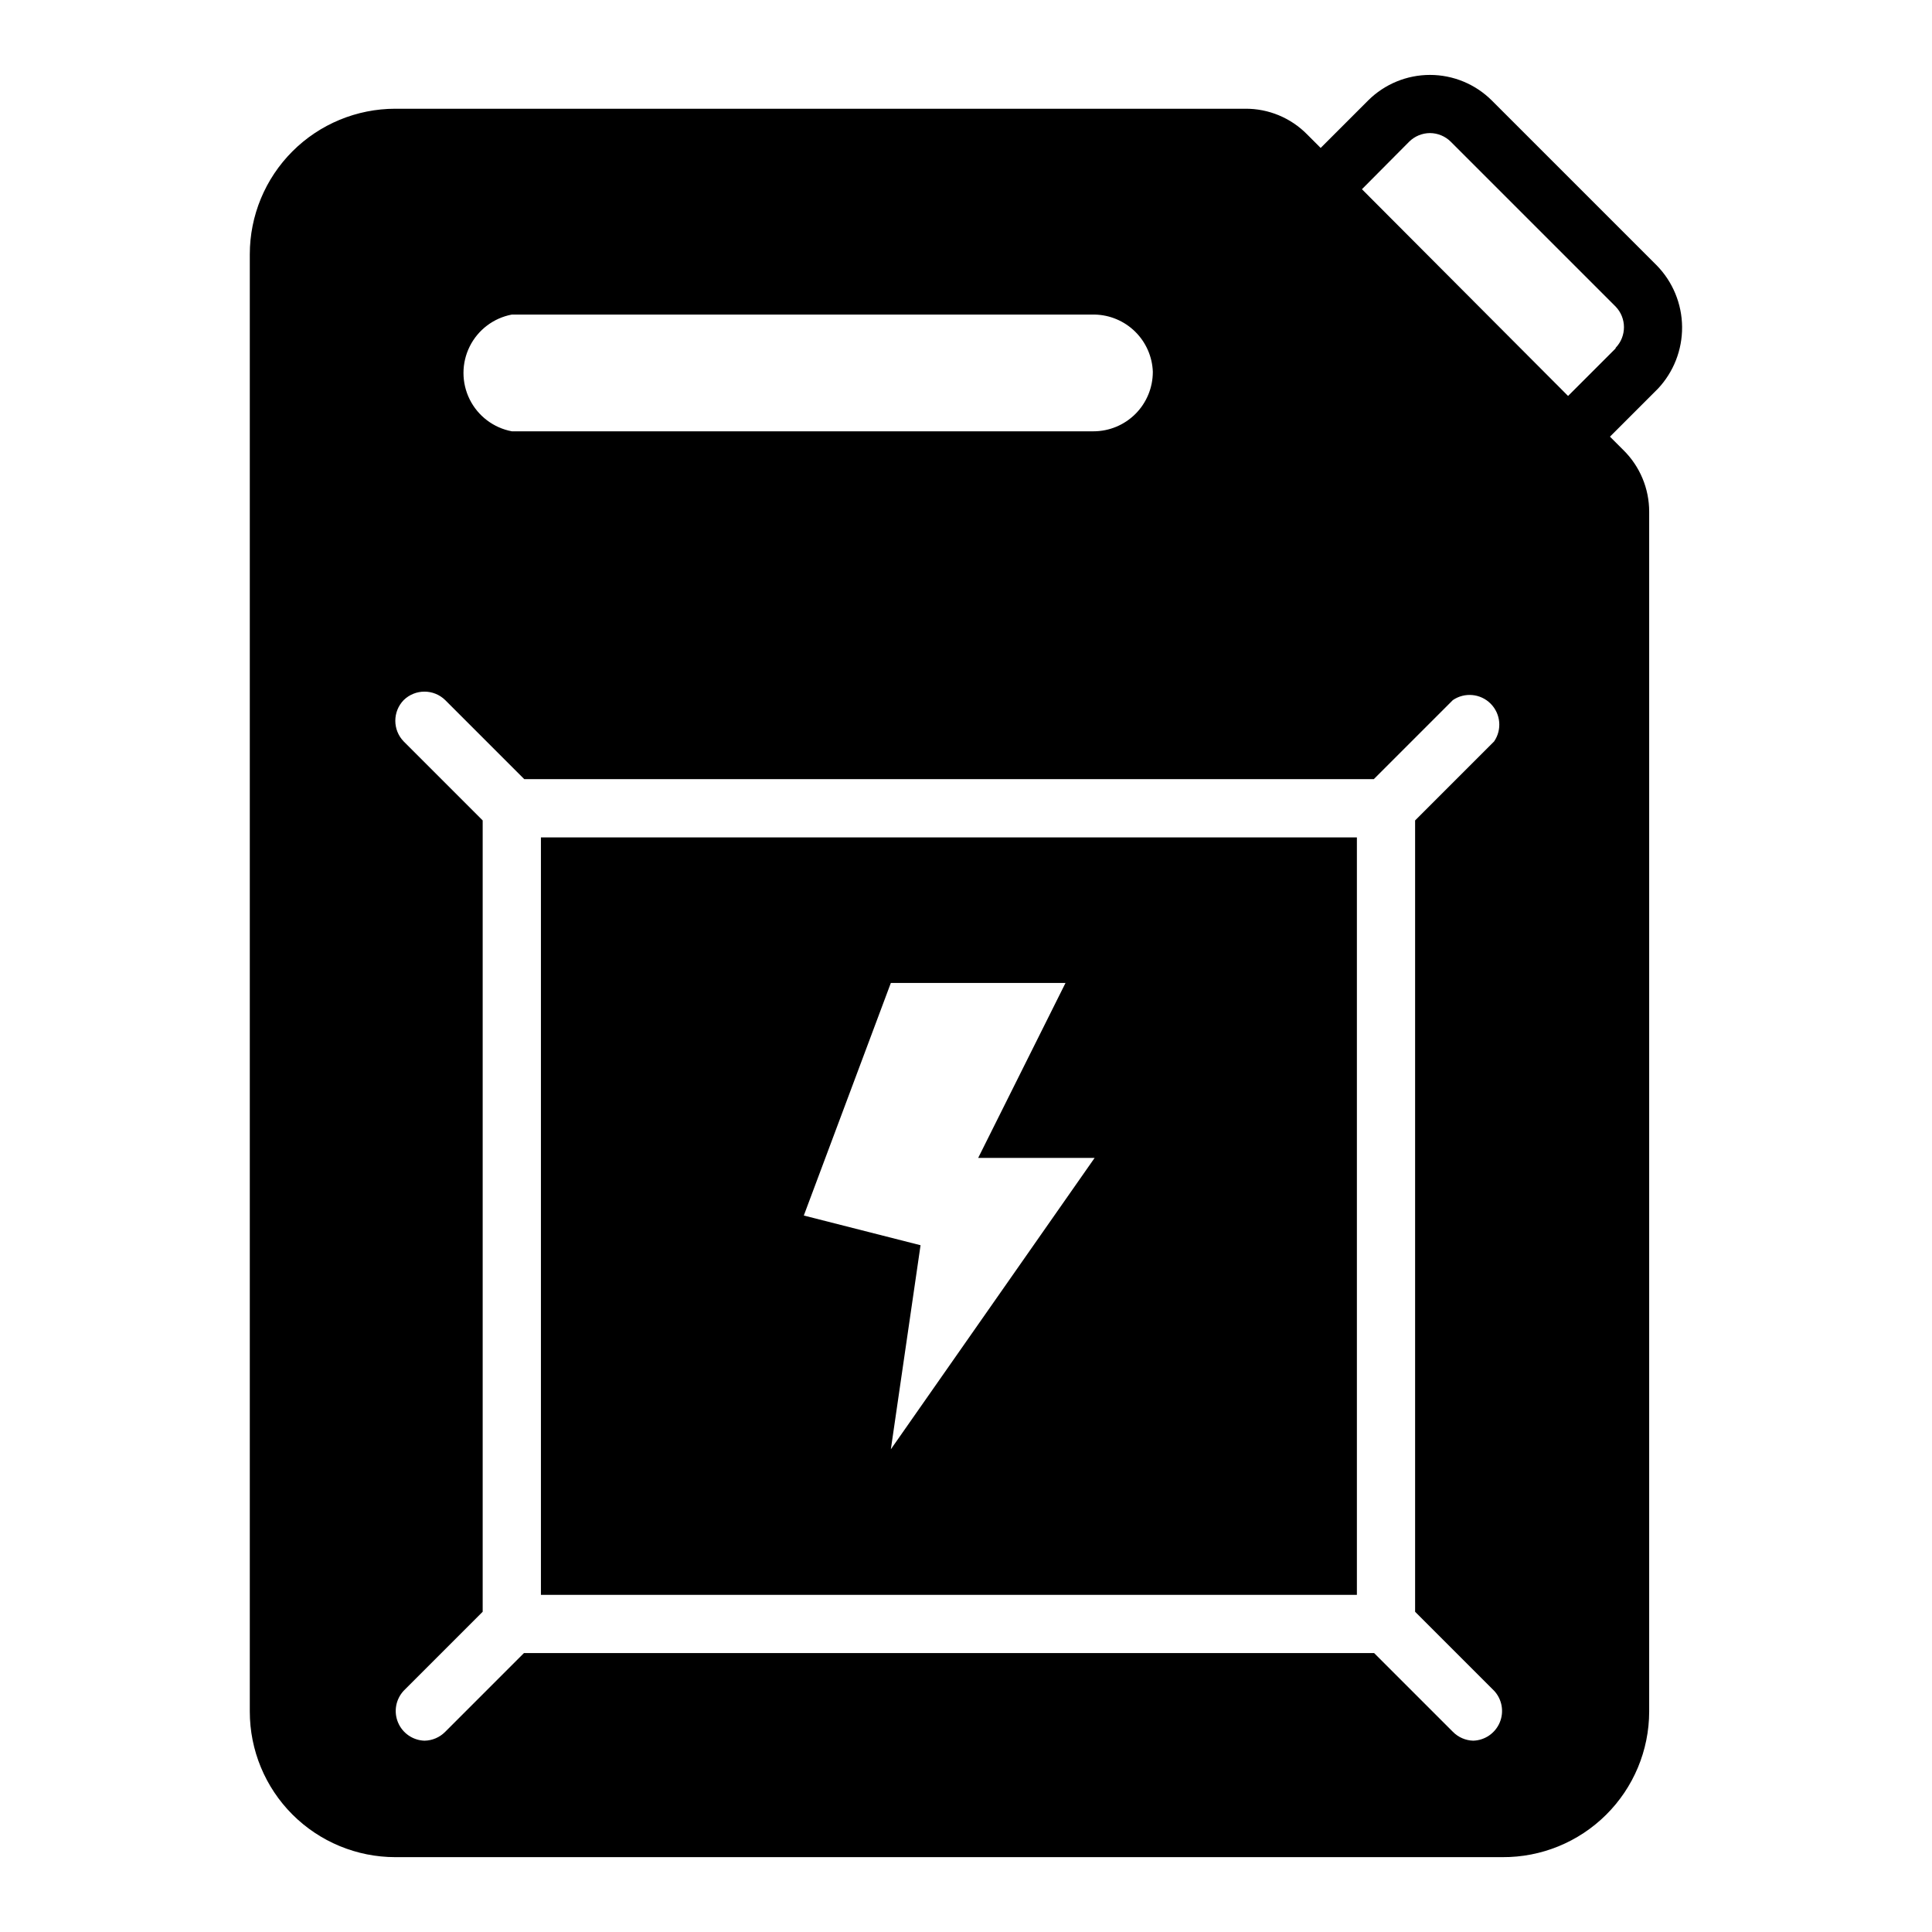
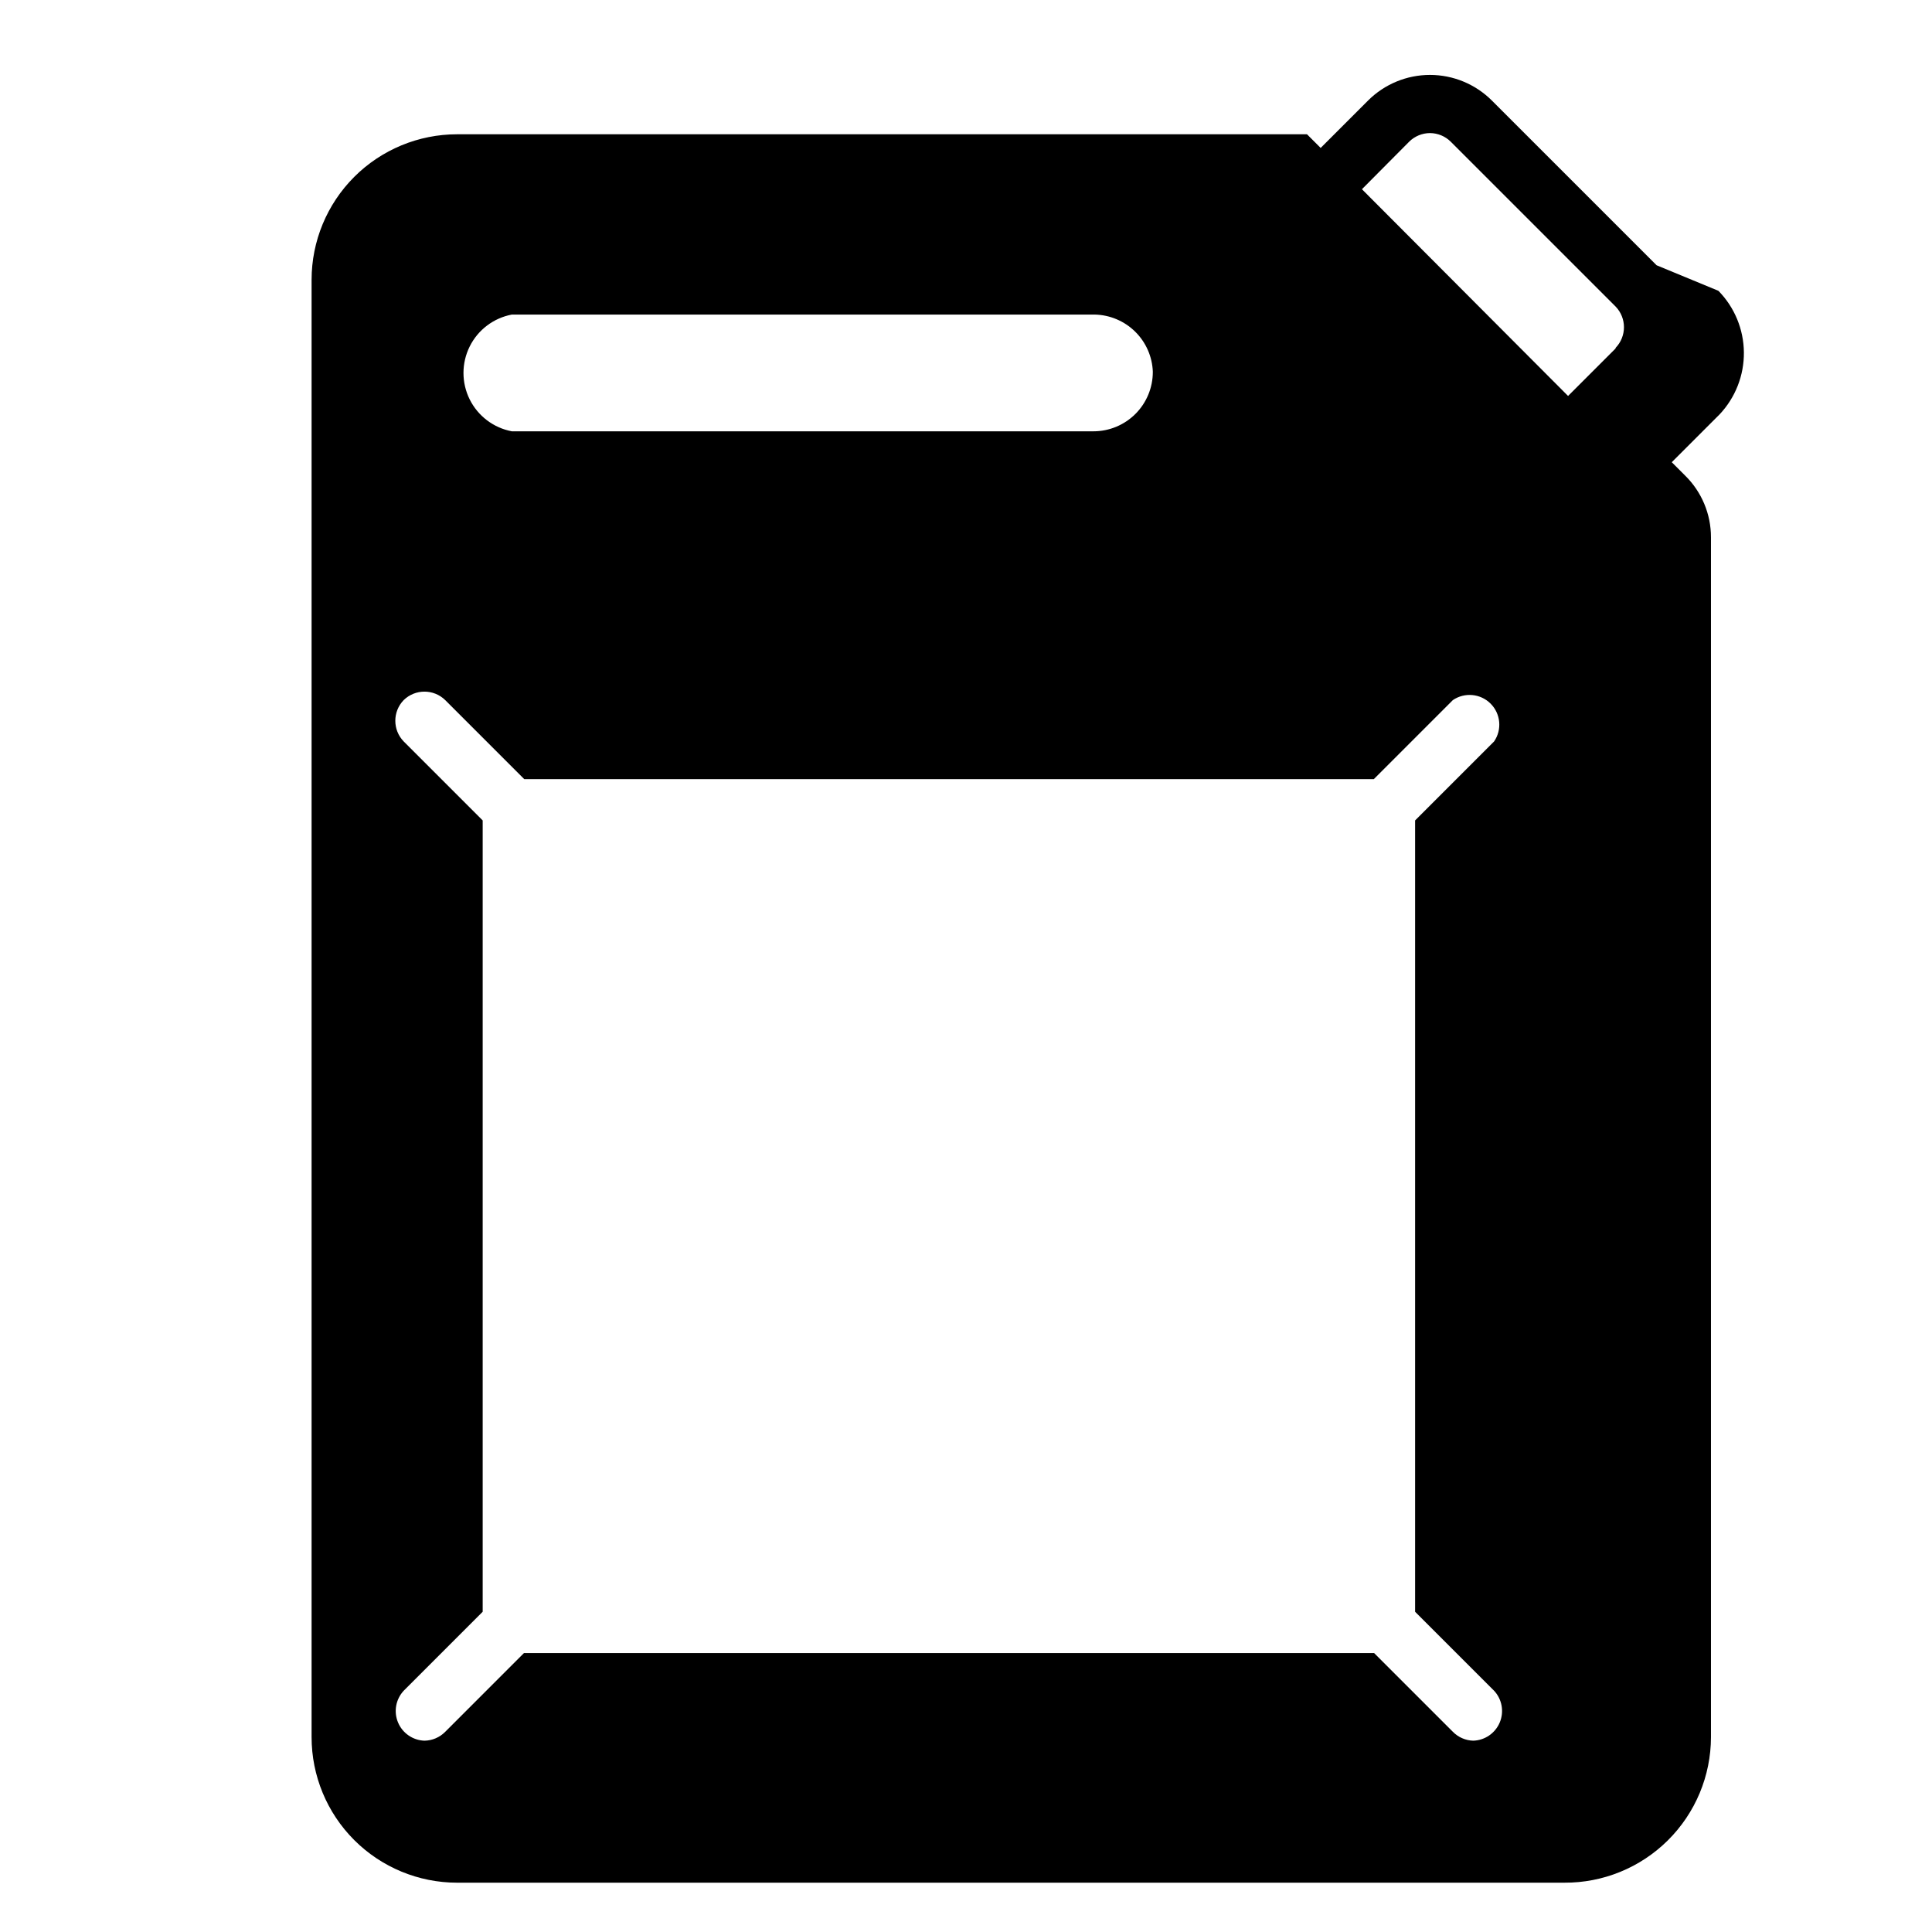
<svg xmlns="http://www.w3.org/2000/svg" fill="#000000" width="800px" height="800px" version="1.1" viewBox="144 144 512 512">
  <g>
-     <path d="m583.02 214.3-43.691-43.688c-4.352-4.328-10.238-6.758-16.371-6.758-6.137 0-12.023 2.43-16.375 6.758l-12.594 12.594-3.621-3.621c-4.32-4.375-10.227-6.82-16.375-6.769h-225.22c-10.23 0-20.043 4.062-27.277 11.297-7.231 7.234-11.297 17.047-11.297 27.277v386.2c0 10.23 4.066 20.043 11.297 27.277 7.234 7.231 17.047 11.297 27.277 11.297h293.39c10.277 0.062 20.156-3.973 27.453-11.211 7.301-7.238 11.414-17.086 11.434-27.363v-317.95c0.012-6.156-2.457-12.059-6.848-16.375l-3.543-3.543 12.676-12.676v0.004c4.188-4.441 6.496-10.332 6.438-16.438s-2.477-11.953-6.754-16.312zm-48.57 391c-2.051-0.051-4-0.898-5.434-2.363l-20.859-20.859h-225.3l-20.859 20.859h-0.004c-1.453 1.484-3.434 2.332-5.508 2.363-3.082-0.102-5.824-1.992-7.008-4.84-1.188-2.848-0.602-6.125 1.496-8.387l20.941-20.941v-209.71l-20.941-20.941c-2.949-3.051-2.949-7.891 0-10.941 3.062-3 7.961-3 11.02 0l20.941 20.941h225.14l20.941-20.941h-0.004c3.129-2.137 7.336-1.746 10.012 0.93 2.68 2.68 3.07 6.887 0.934 10.012l-20.941 20.941v209.71l20.941 20.941v-0.004c2.098 2.262 2.684 5.539 1.496 8.387-1.188 2.848-3.926 4.738-7.008 4.84zm-84.941-362.74c0 4.176-1.656 8.18-4.609 11.133s-6.957 4.609-11.133 4.609h-154.13c-4.844-0.918-8.977-4.047-11.168-8.461-2.191-4.414-2.191-9.598 0-14.012s6.324-7.547 11.168-8.465h154.45c4.027 0.078 7.871 1.699 10.738 4.523 2.871 2.828 4.551 6.644 4.688 10.672zm122.64-6.219-12.594 12.594-54.629-54.789 12.516-12.594c1.465-1.457 3.445-2.273 5.512-2.285 2.062 0.012 4.043 0.828 5.508 2.285l43.691 43.688c2.949 3.051 2.949 7.891 0 10.945z" />
-     <path d="m287.35 566.65h216.24v-200.73h-216.24zm92.734-162.16h46.289l-23.145 46.367h30.859l-54.004 77.223 7.871-54.082-30.938-7.871z" />
+     <path d="m583.02 214.3-43.691-43.688c-4.352-4.328-10.238-6.758-16.371-6.758-6.137 0-12.023 2.43-16.375 6.758l-12.594 12.594-3.621-3.621h-225.22c-10.23 0-20.043 4.062-27.277 11.297-7.231 7.234-11.297 17.047-11.297 27.277v386.2c0 10.23 4.066 20.043 11.297 27.277 7.234 7.231 17.047 11.297 27.277 11.297h293.39c10.277 0.062 20.156-3.973 27.453-11.211 7.301-7.238 11.414-17.086 11.434-27.363v-317.95c0.012-6.156-2.457-12.059-6.848-16.375l-3.543-3.543 12.676-12.676v0.004c4.188-4.441 6.496-10.332 6.438-16.438s-2.477-11.953-6.754-16.312zm-48.57 391c-2.051-0.051-4-0.898-5.434-2.363l-20.859-20.859h-225.3l-20.859 20.859h-0.004c-1.453 1.484-3.434 2.332-5.508 2.363-3.082-0.102-5.824-1.992-7.008-4.84-1.188-2.848-0.602-6.125 1.496-8.387l20.941-20.941v-209.71l-20.941-20.941c-2.949-3.051-2.949-7.891 0-10.941 3.062-3 7.961-3 11.02 0l20.941 20.941h225.14l20.941-20.941h-0.004c3.129-2.137 7.336-1.746 10.012 0.93 2.68 2.68 3.07 6.887 0.934 10.012l-20.941 20.941v209.71l20.941 20.941v-0.004c2.098 2.262 2.684 5.539 1.496 8.387-1.188 2.848-3.926 4.738-7.008 4.84zm-84.941-362.74c0 4.176-1.656 8.18-4.609 11.133s-6.957 4.609-11.133 4.609h-154.13c-4.844-0.918-8.977-4.047-11.168-8.461-2.191-4.414-2.191-9.598 0-14.012s6.324-7.547 11.168-8.465h154.45c4.027 0.078 7.871 1.699 10.738 4.523 2.871 2.828 4.551 6.644 4.688 10.672zm122.64-6.219-12.594 12.594-54.629-54.789 12.516-12.594c1.465-1.457 3.445-2.273 5.512-2.285 2.062 0.012 4.043 0.828 5.508 2.285l43.691 43.688c2.949 3.051 2.949 7.891 0 10.945z" />
  </g>
</svg>